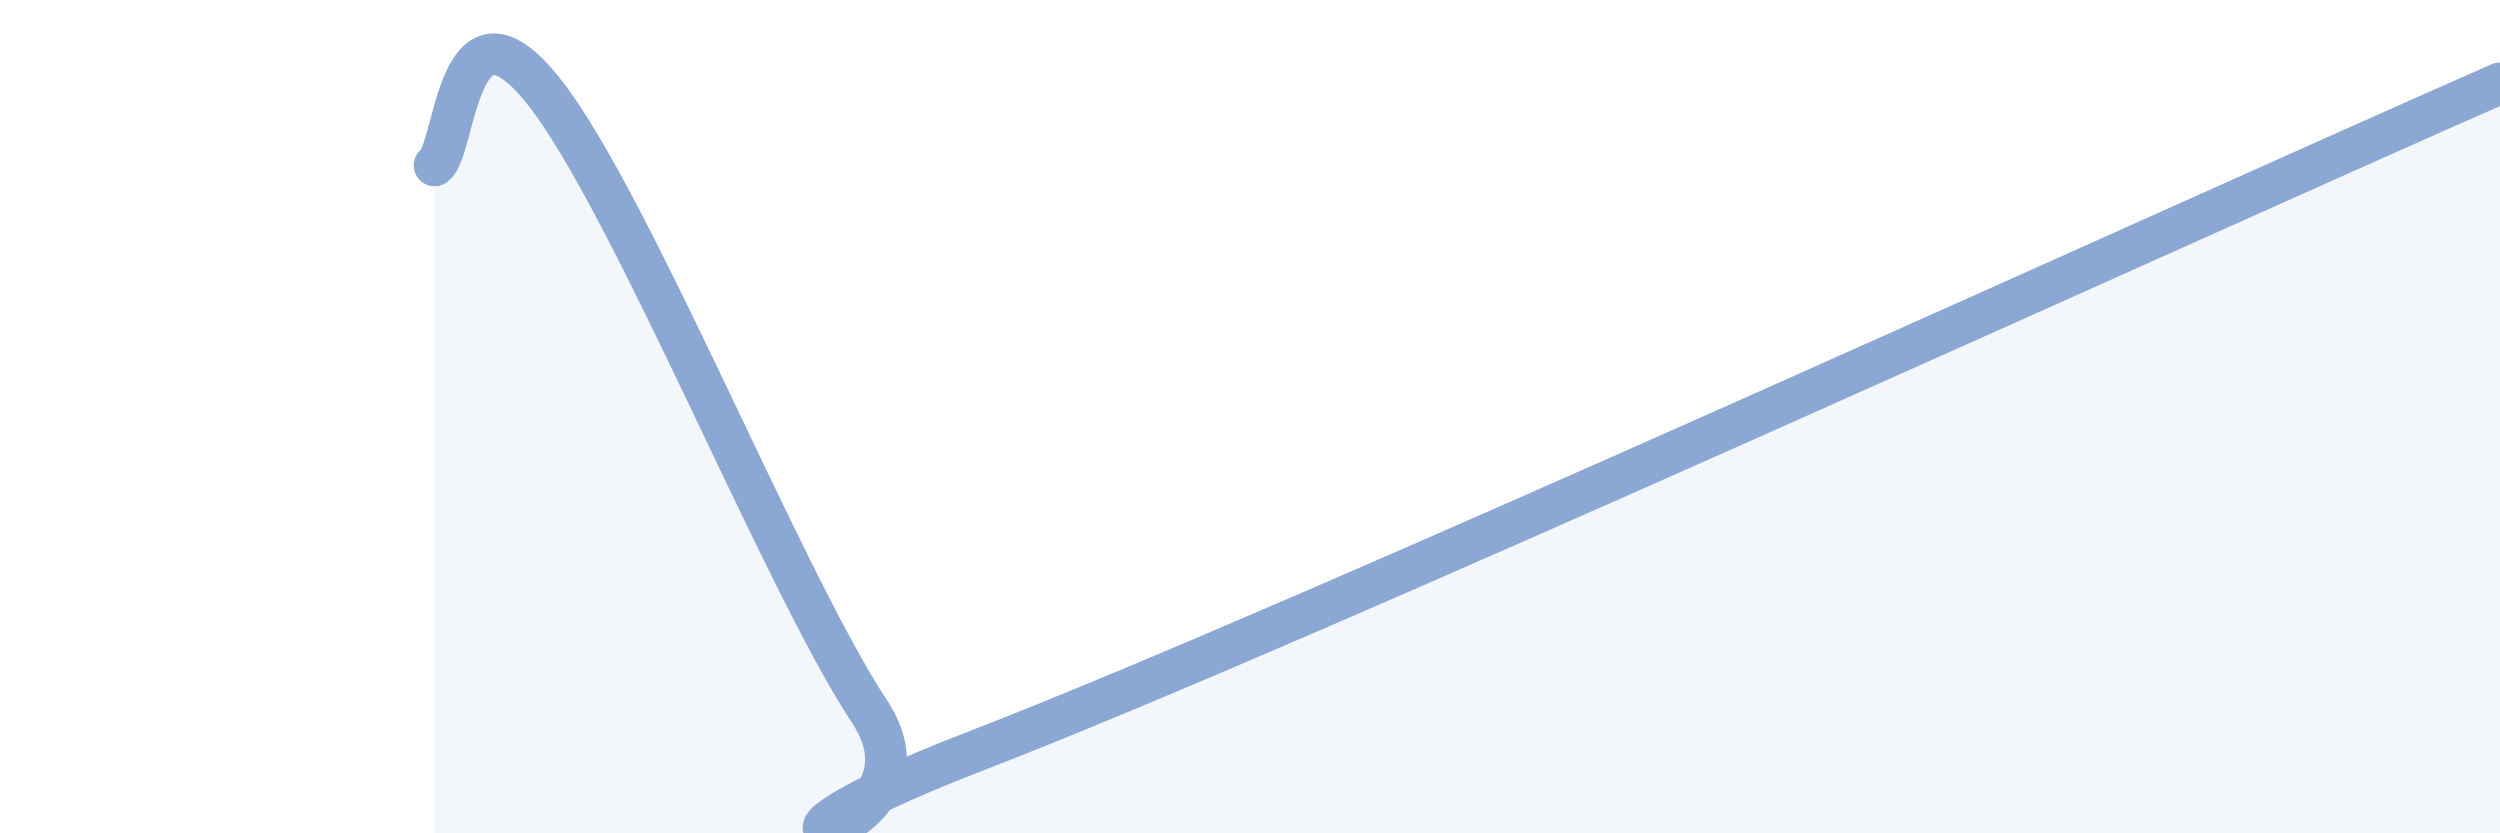
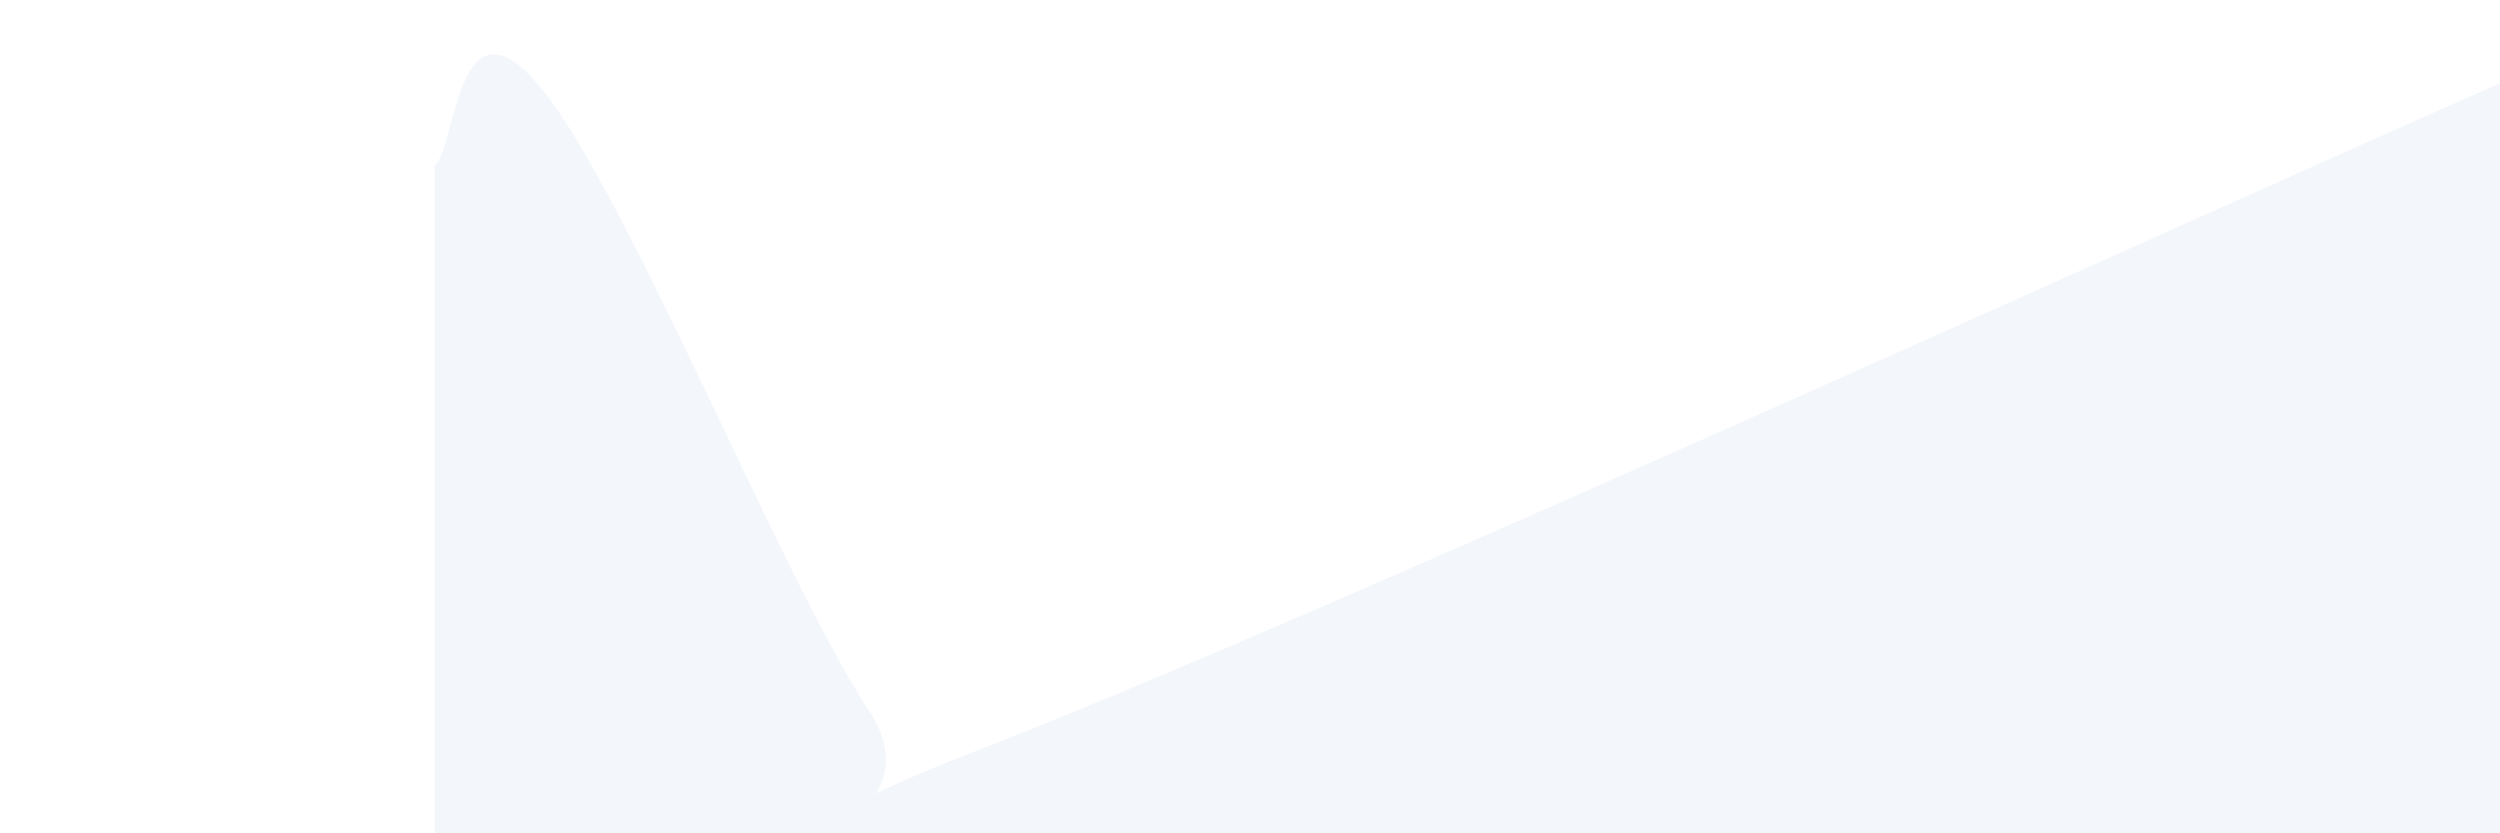
<svg xmlns="http://www.w3.org/2000/svg" width="60" height="20" viewBox="0 0 60 20">
  <path d="M 10.43,3.97 C 10.95,3.61 10.95,-0.44 13.04,2.18 C 15.13,4.8 18.78,13.92 20.87,17.08 C 22.96,20.24 15.65,21.02 23.48,18 C 31.31,14.98 52.7,5.2 60,2L60 20L10.43 20Z" fill="#8ba7d3" opacity="0.1" stroke-linecap="round" stroke-linejoin="round" />
-   <path d="M 10.43,3.97 C 10.95,3.61 10.95,-0.44 13.04,2.18 C 15.13,4.8 18.78,13.92 20.87,17.08 C 22.96,20.24 15.65,21.02 23.48,18 C 31.31,14.98 52.7,5.2 60,2" stroke="#8ba7d3" stroke-width="1" fill="none" stroke-linecap="round" stroke-linejoin="round" />
</svg>